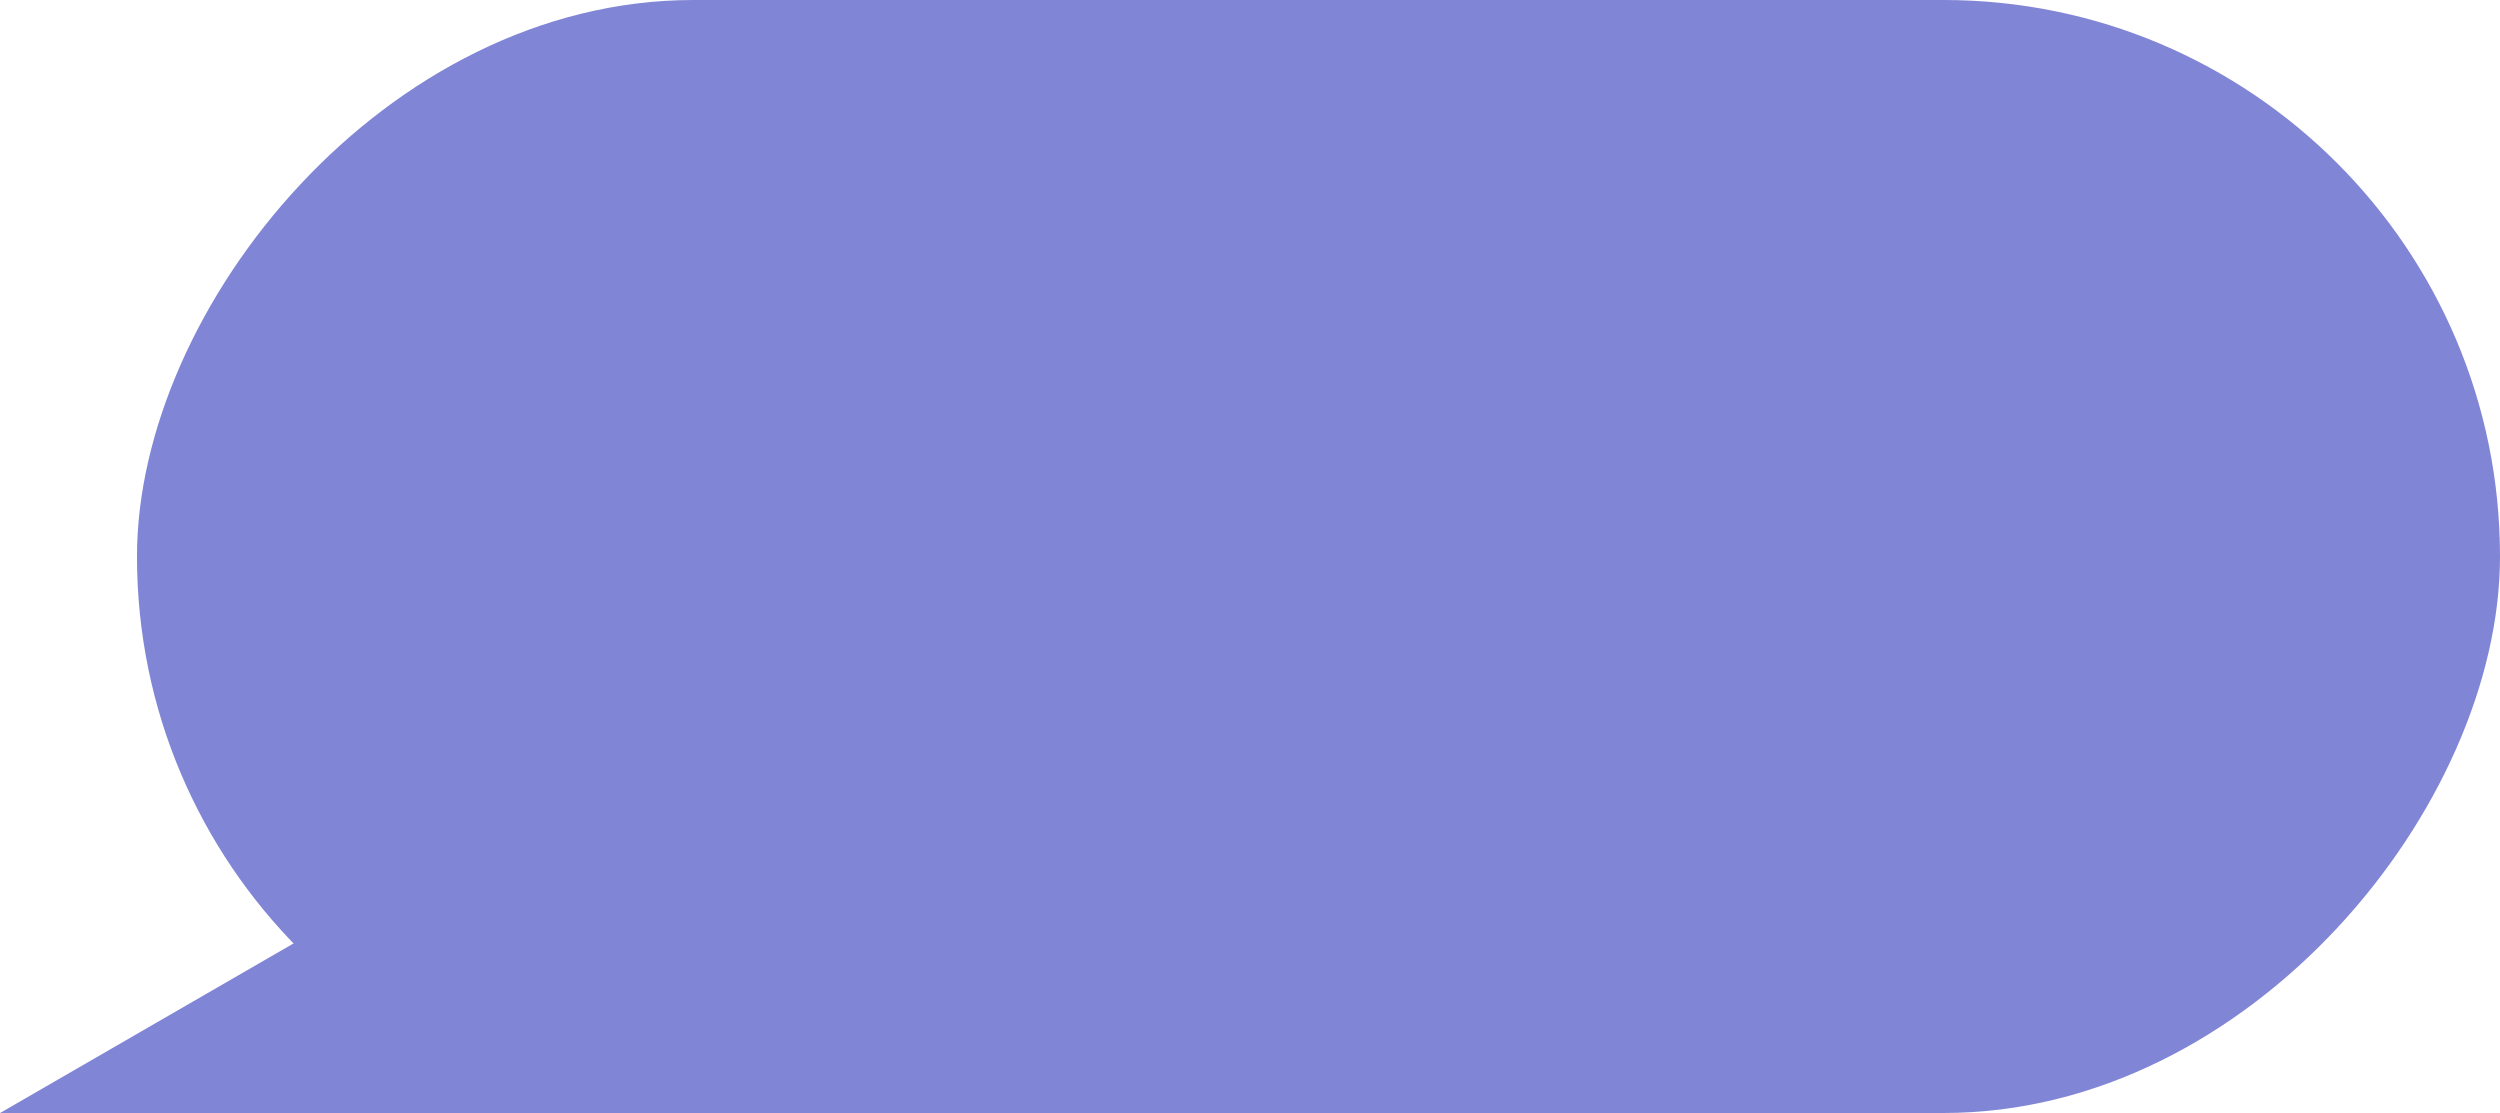
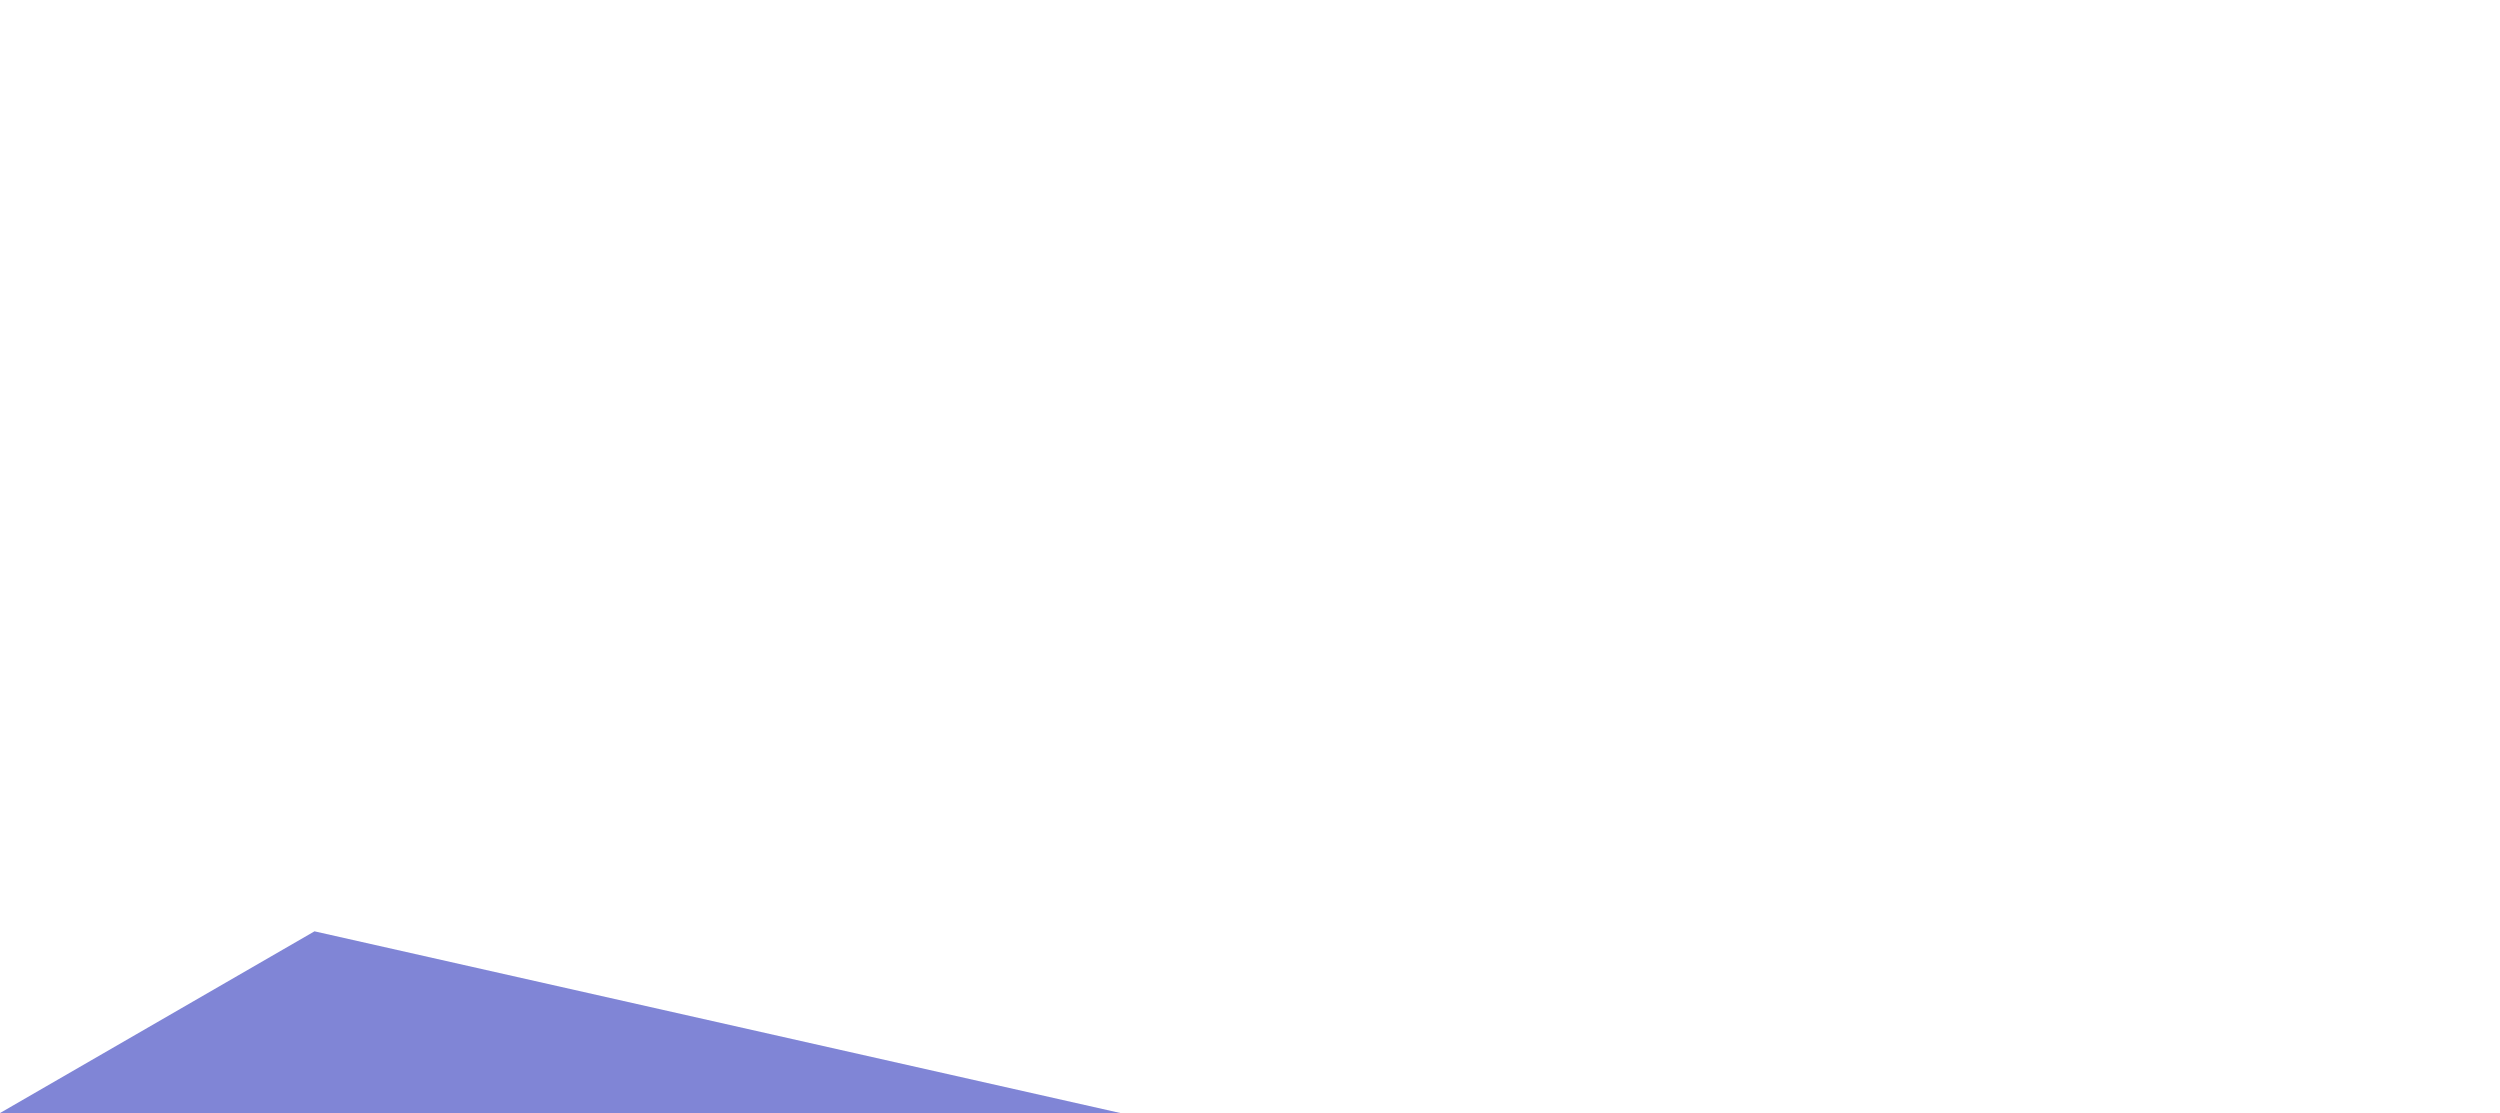
<svg xmlns="http://www.w3.org/2000/svg" width="146" height="65" viewBox="0 0 146 65" fill="none">
  <path d="M65.434 65.001H-7.62939e-05L18.367 54.389L65.434 65.001Z" fill="#8085D6" />
-   <rect width="138" height="64.999" rx="32.5" transform="matrix(-1 0 0 1 146 0)" fill="#8085D6" />
</svg>